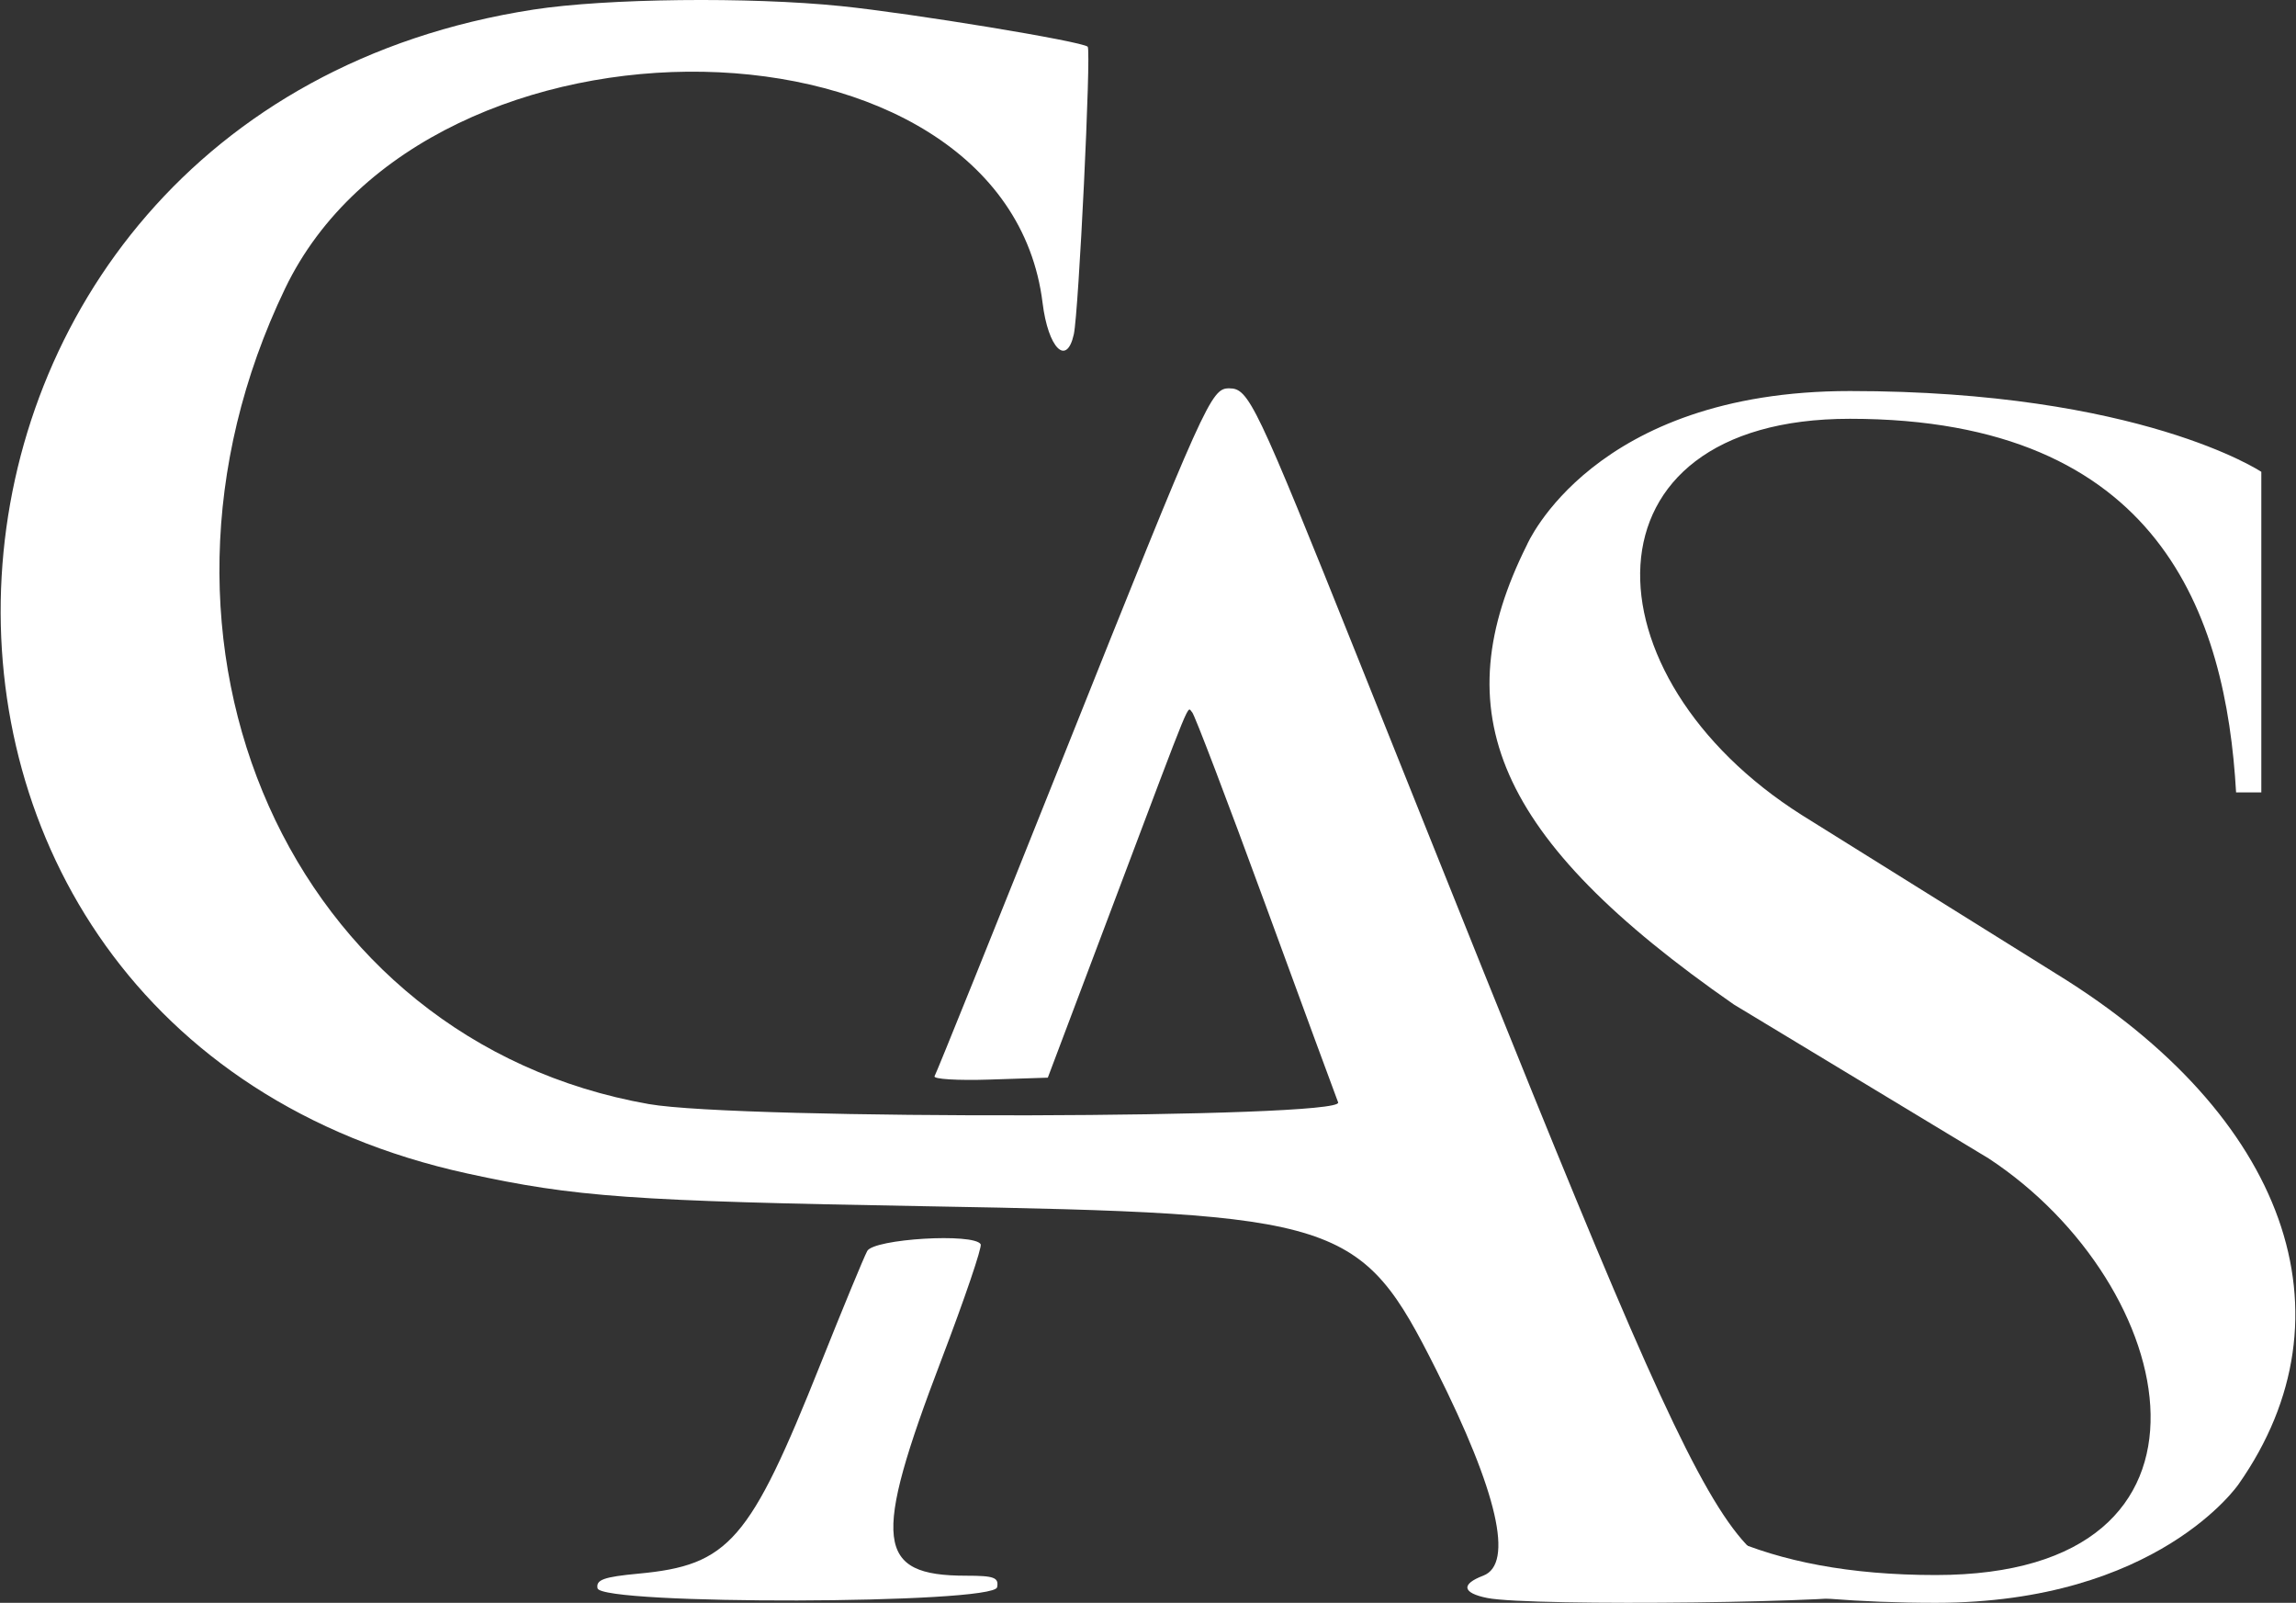
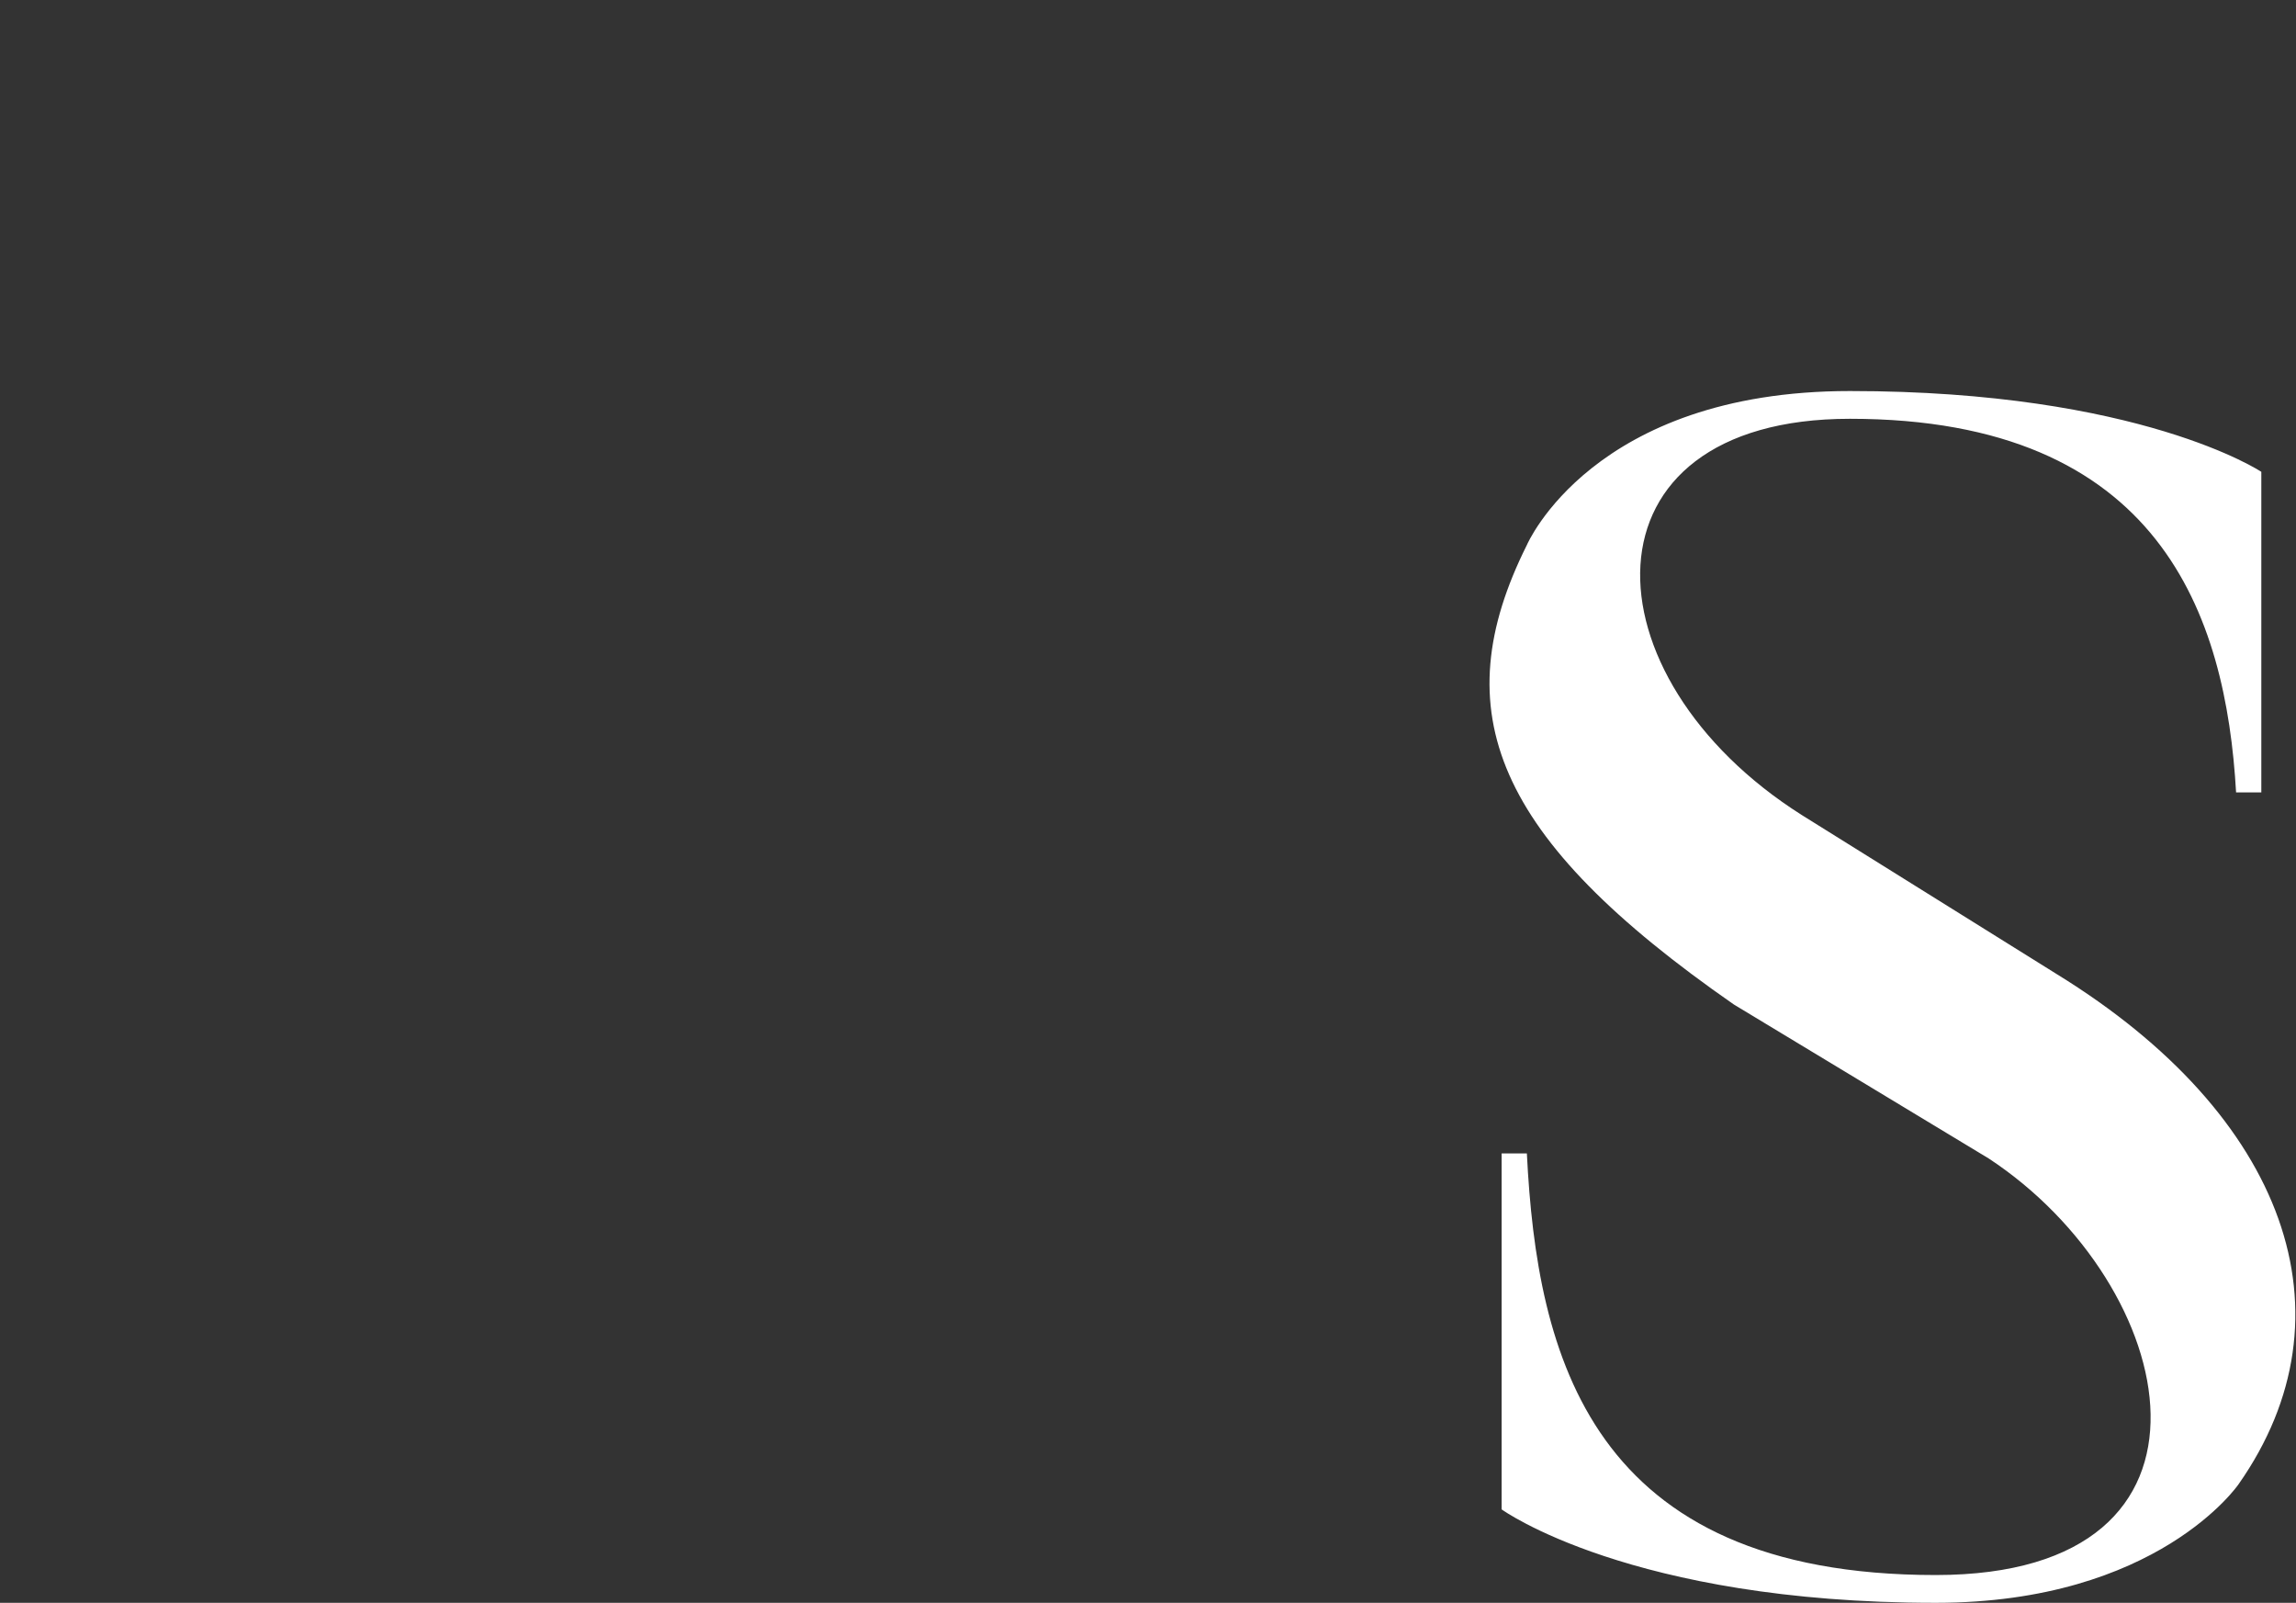
<svg xmlns="http://www.w3.org/2000/svg" width="96" height="67" viewBox="0 0 96 67" fill="none">
  <rect x="0" y="0" width="96" height="67" fill="#333333" stroke="none" />
  <path d="M93.601 62.04C93.601 62.04 90.224 67 80.937 67C68.168 67 62.786 63.095 62.786 63.095V48.216H63.841C64.263 56.658 66.479 65.839 80.937 65.839C93.917 65.839 91.173 53.703 83.153 48.427L72.495 41.989C62.469 35.024 60.359 29.748 63.841 22.783C63.841 22.783 66.585 16.346 77.349 16.346C89.485 16.346 94.55 19.723 94.55 19.723V33.125H93.495C93.073 25.738 90.329 17.506 77.349 17.506C65.846 17.506 66.163 28.27 75.344 34.075L86.002 40.723C95.606 46.633 98.561 54.969 93.601 62.04Z" fill="white" />
-   <path fill-rule="evenodd" clip-rule="evenodd" d="M22.303 0.401C-5.798 4.741 -7.969 43.042 19.545 49.055C24.042 50.038 26.418 50.207 38.71 50.423C56.12 50.728 56.895 50.977 60.053 57.265C62.619 62.376 63.304 65.375 62.017 65.865C61.076 66.223 61.141 66.589 62.183 66.798C64.014 67.164 78.055 66.993 78.381 66.6C78.809 66.085 78.494 65.867 77.318 65.867C71.994 65.867 72.57 66.942 56.798 27.561C52.484 16.791 52.218 16.233 51.393 16.233C50.635 16.233 50.422 16.705 44.474 31.596C41.581 38.839 39.152 44.864 39.076 44.986C39.001 45.108 40.035 45.172 41.375 45.128L43.811 45.048L46.62 37.603C49.95 28.772 49.623 29.569 49.844 29.771C49.943 29.862 51.314 33.461 52.892 37.768C54.469 42.075 55.846 45.817 55.95 46.082C56.218 46.76 30.936 46.821 27.128 46.152C12.178 43.524 4.774 26.923 11.922 12.056C17.886 -0.35 42.043 0.112 43.592 12.66C43.826 14.556 44.597 15.332 44.898 13.976C45.103 13.057 45.631 2.106 45.479 1.953C45.256 1.73 38.137 0.559 35.165 0.255C31.327 -0.137 25.342 -0.069 22.303 0.401ZM36.26 52.295C36.115 52.566 35.235 54.697 34.303 57.03C31.347 64.433 30.483 65.428 26.695 65.781C25.248 65.917 24.914 66.035 24.983 66.391C25.119 67.1 41.554 67.059 41.691 66.35C41.769 65.942 41.569 65.867 40.397 65.867C36.618 65.867 36.455 64.453 39.36 56.843C40.331 54.299 41.07 52.125 41.004 52.011C40.724 51.532 36.534 51.784 36.26 52.295Z" fill="white" />
</svg>